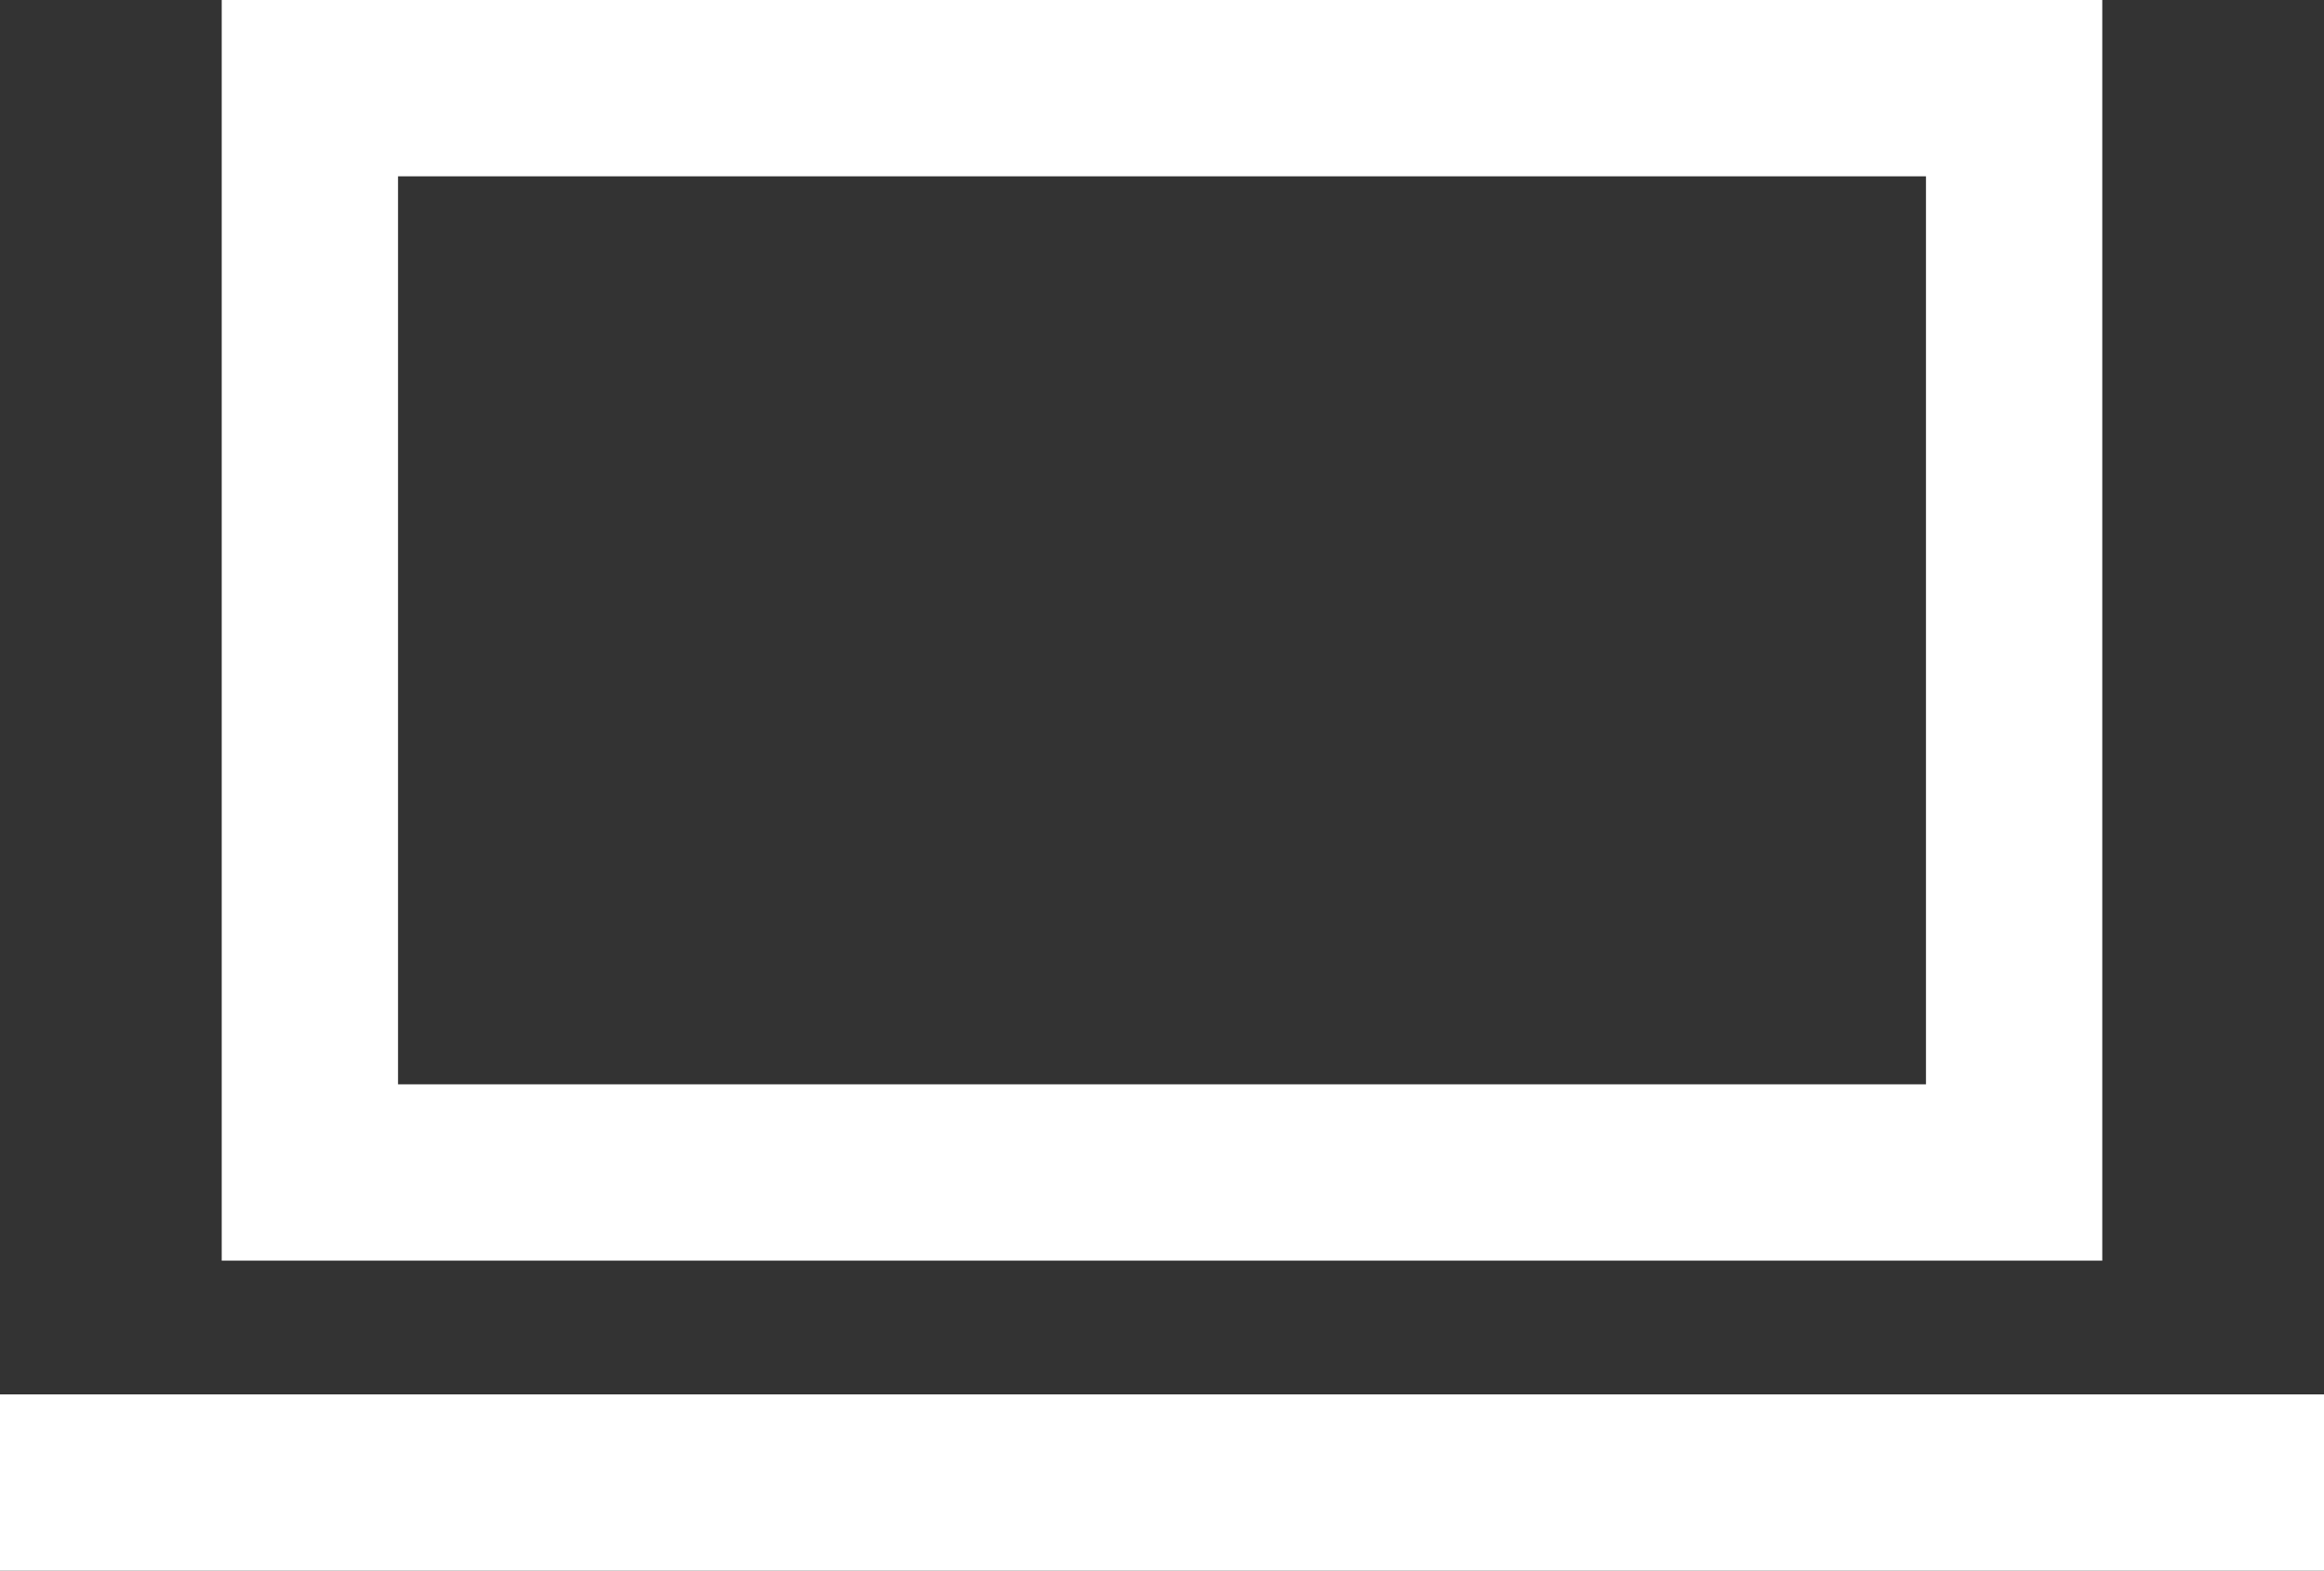
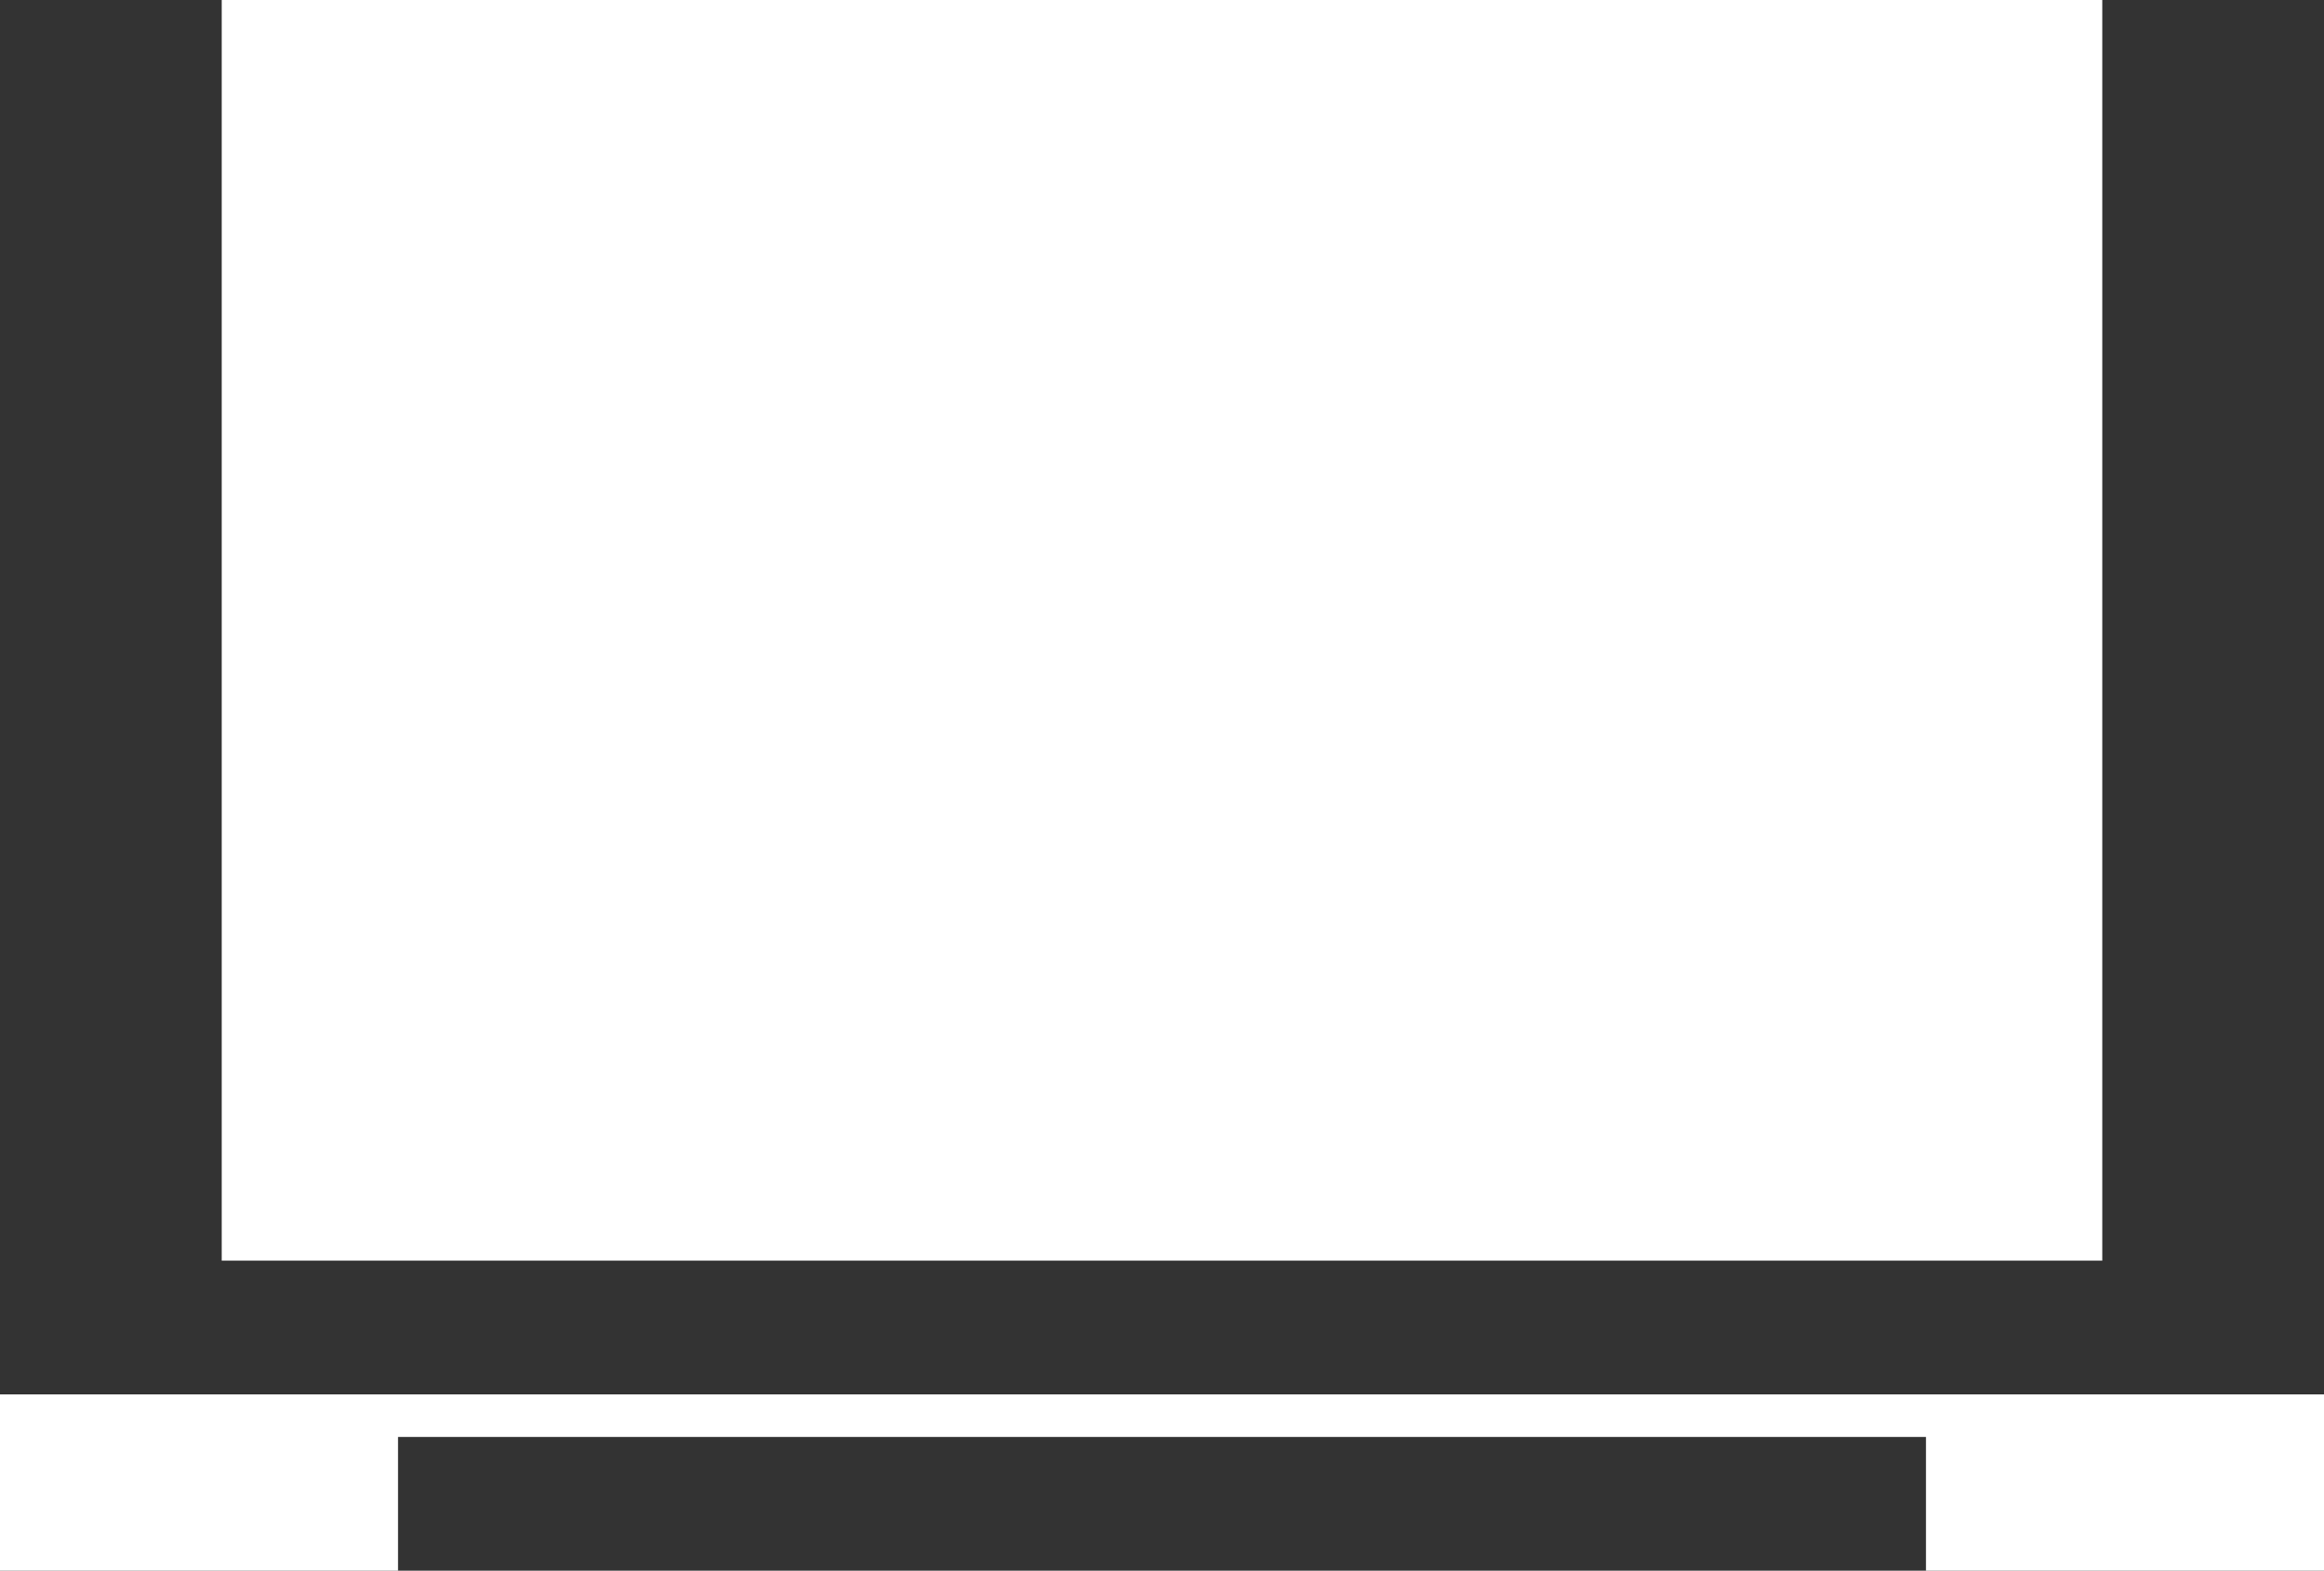
<svg xmlns="http://www.w3.org/2000/svg" width="26.362" height="17.817" viewBox="0 0 26.362 17.817">
  <rect x="0" y="0" width="26.362" height="17.817" fill="#333333" stroke="none" />
-   <path id="Icon_core-laptop" data-name="Icon core-laptop" d="M3.64,6.875H24.972v14.3H3.64Zm19.332,2H5.64v10.3H22.972ZM1.125,22.692H27.487v2H1.125Z" transform="translate(-1.125 -6.875)" fill="#fff" />
+   <path id="Icon_core-laptop" data-name="Icon core-laptop" d="M3.64,6.875H24.972v14.3H3.64m19.332,2H5.64v10.3H22.972ZM1.125,22.692H27.487v2H1.125Z" transform="translate(-1.125 -6.875)" fill="#fff" />
</svg>